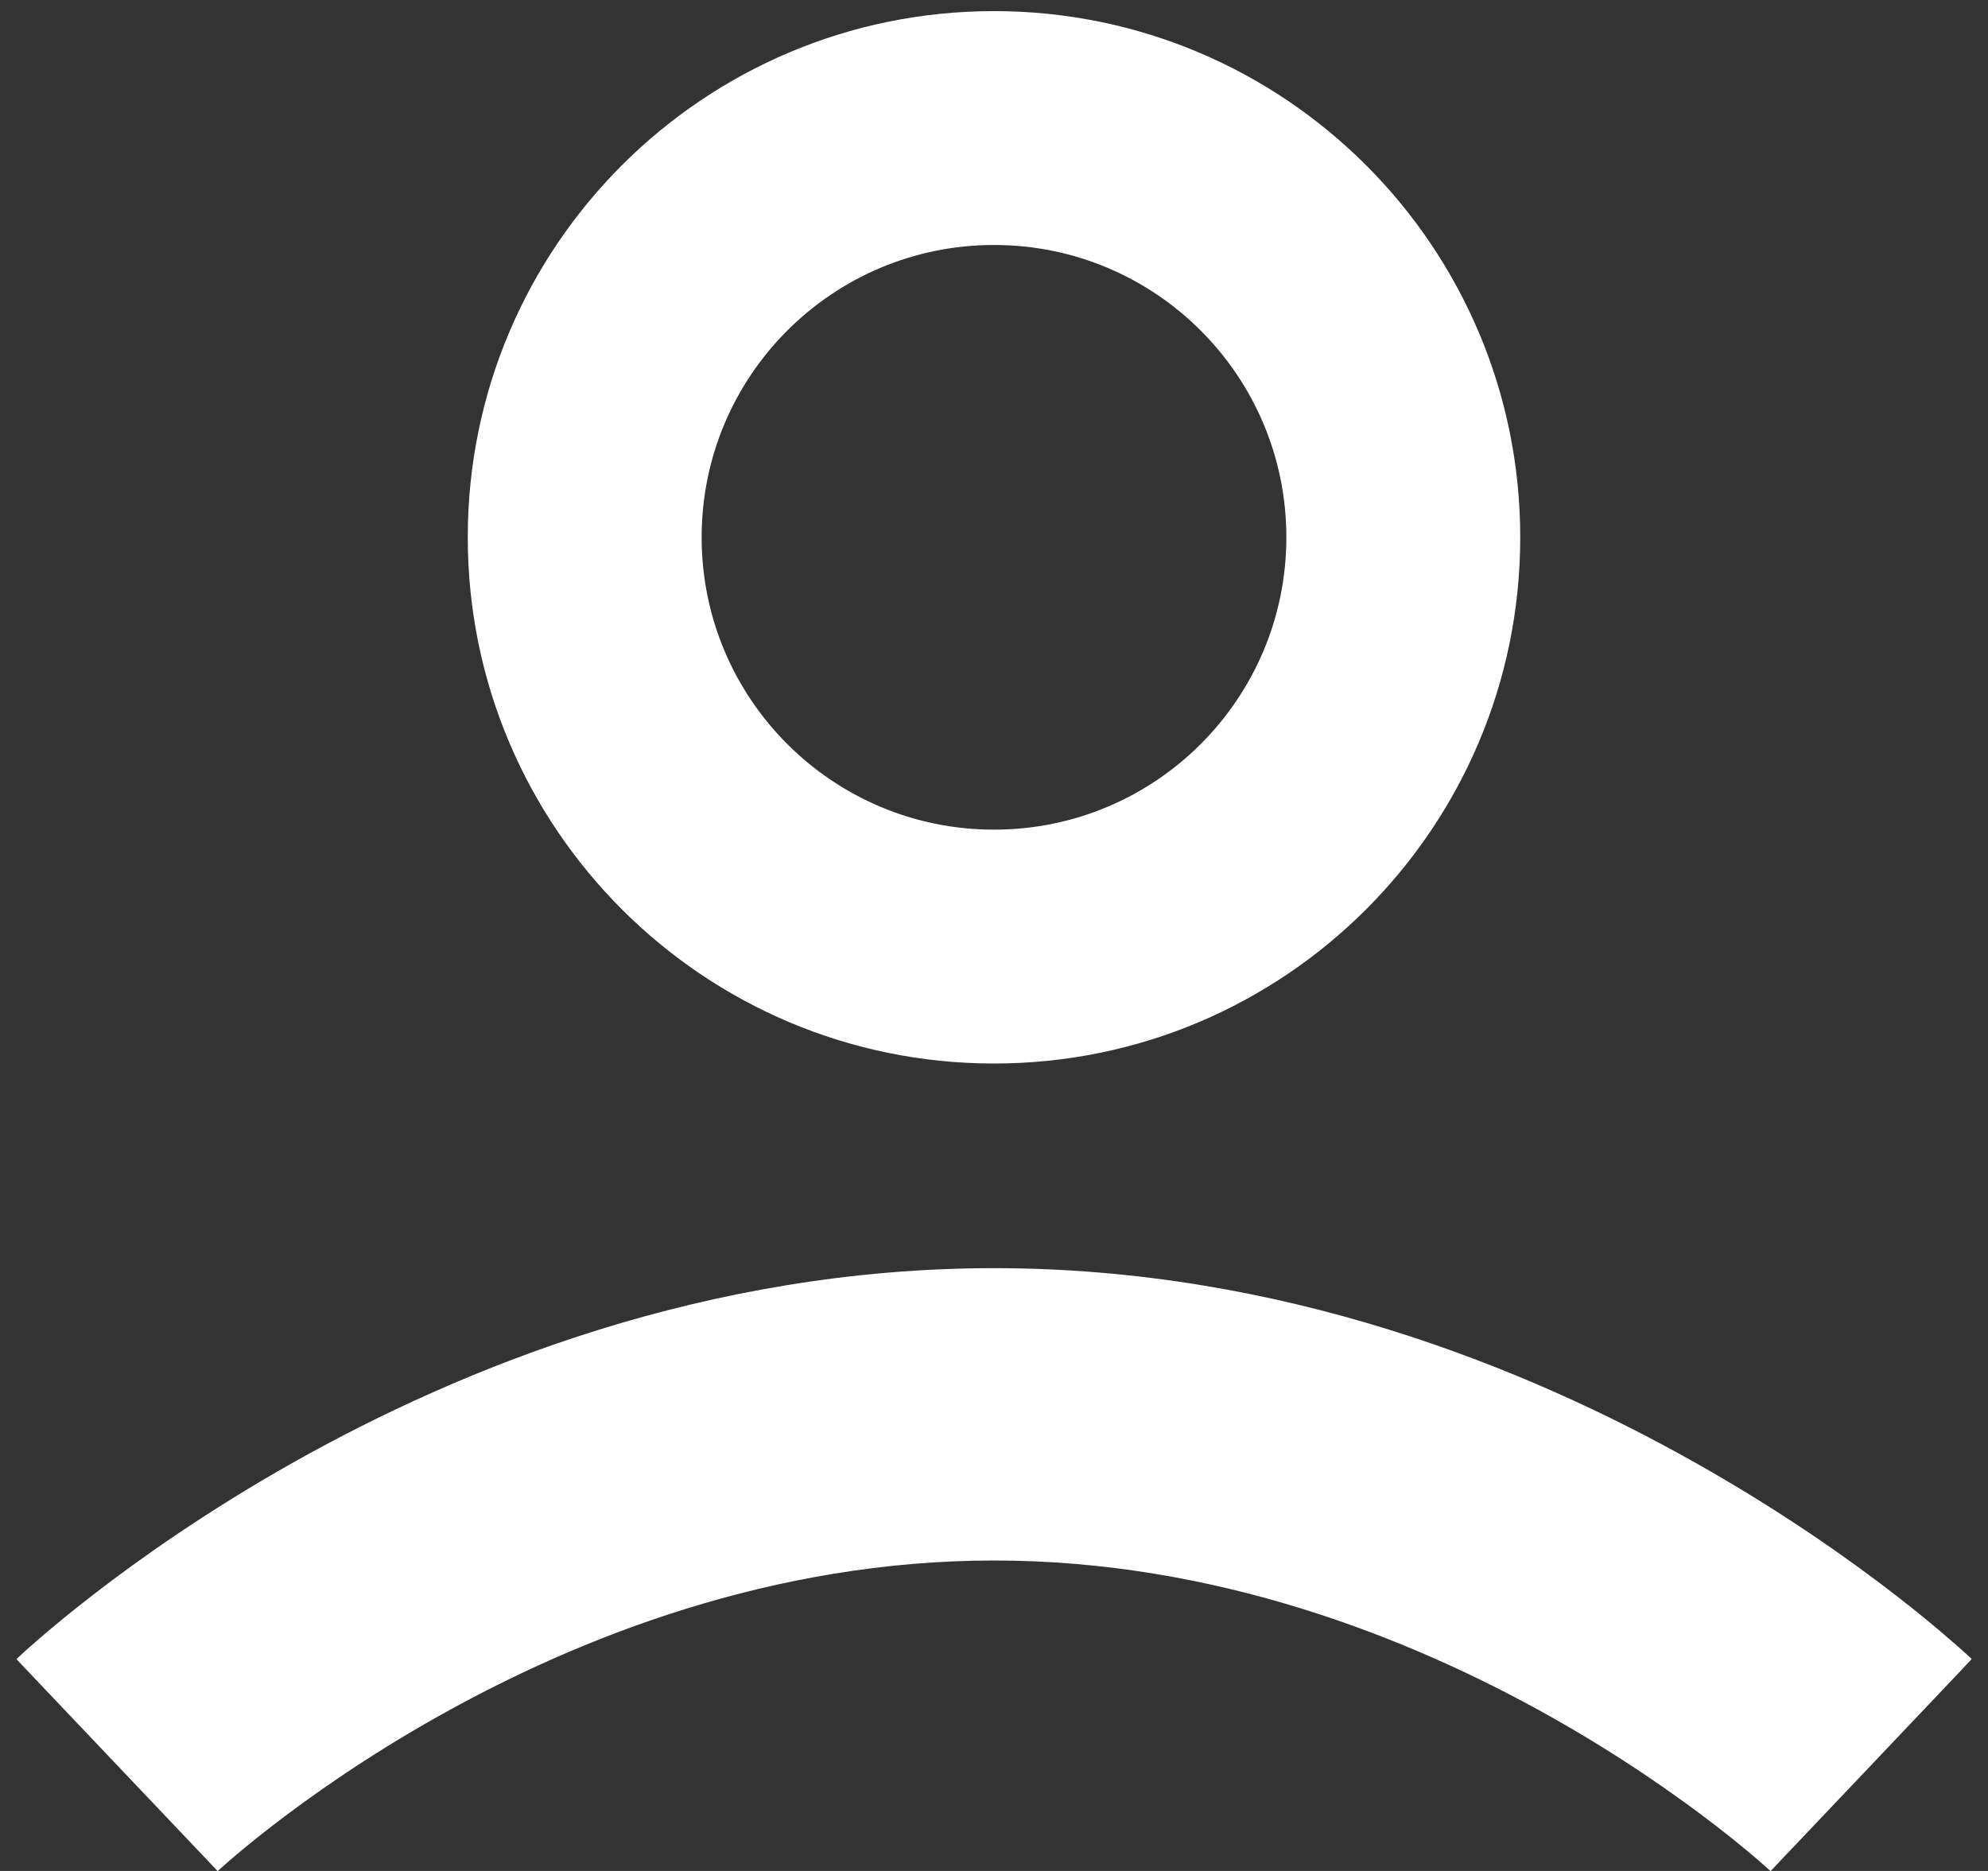
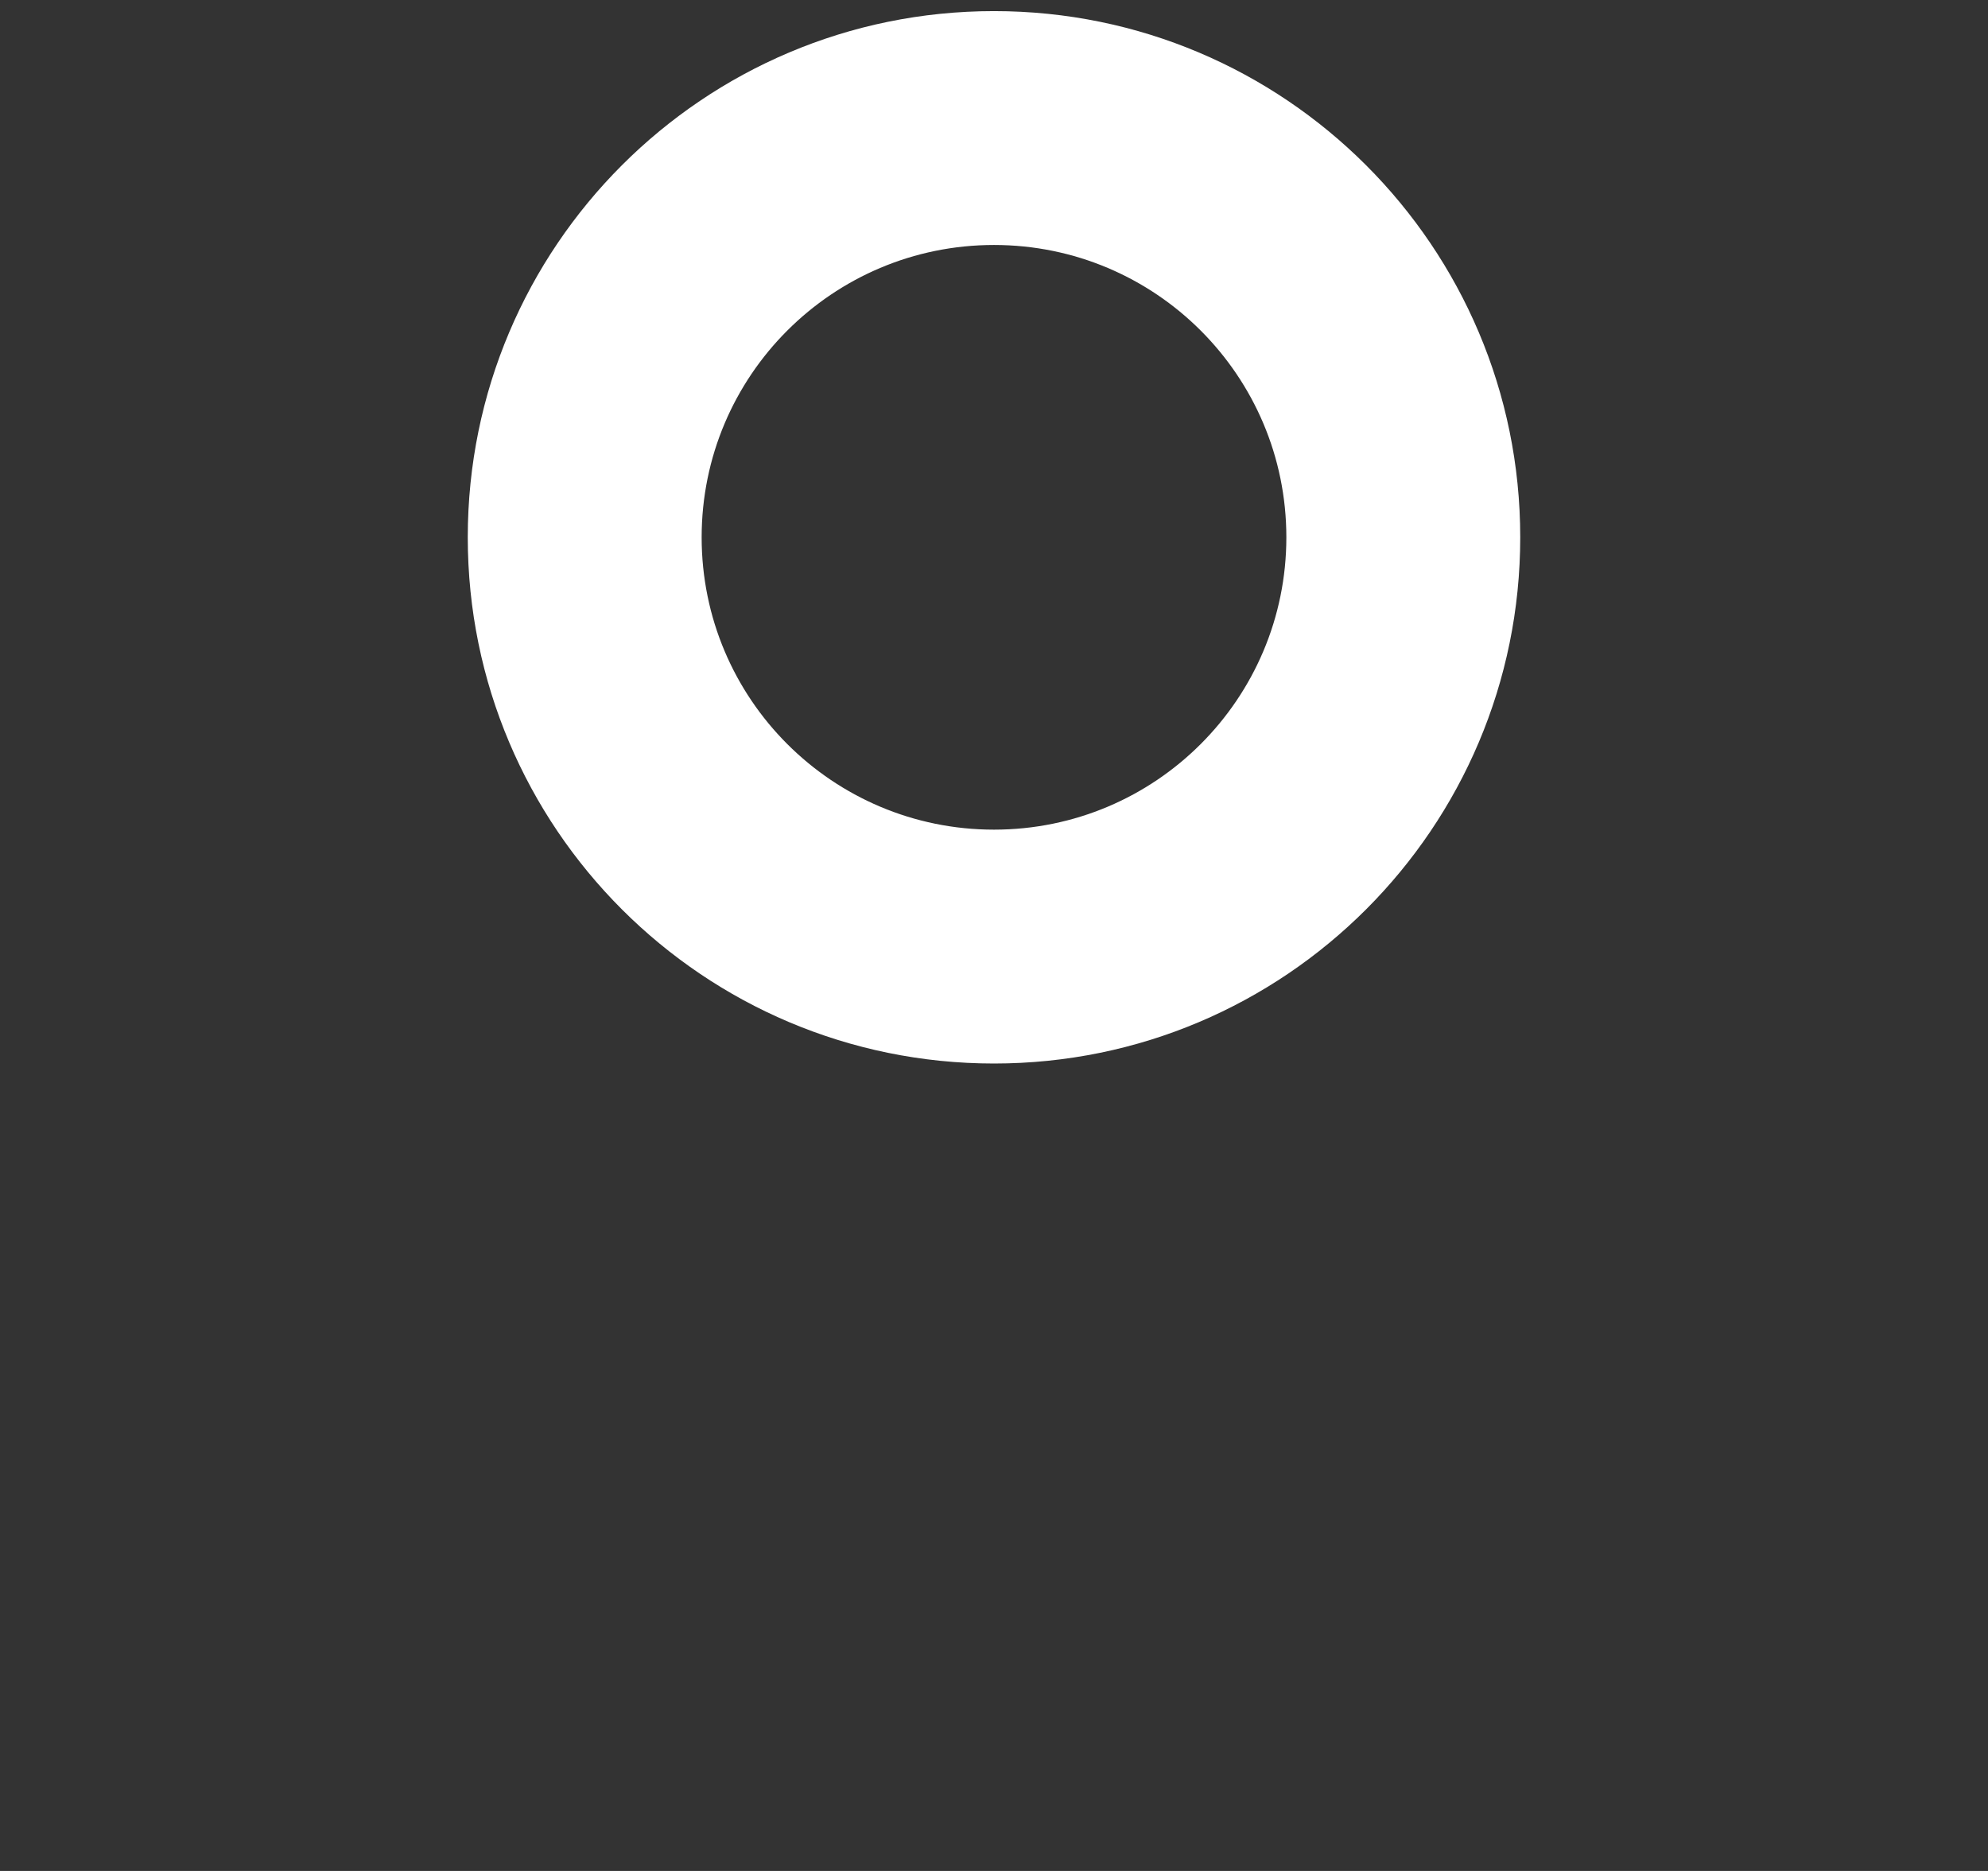
<svg xmlns="http://www.w3.org/2000/svg" width="17" height="16" viewBox="0 0 17 16" fill="none">
  <rect x="0" y="0" width="17" height="16" fill="#333333" stroke="none" />
  <path fill-rule="evenodd" clip-rule="evenodd" d="M8.5 7.095C9.881 7.095 11 5.976 11 4.595C11 3.214 9.881 2.095 8.5 2.095C7.119 2.095 6 3.214 6 4.595C6 5.976 7.119 7.095 8.5 7.095ZM8.5 9.095C10.985 9.095 13 7.08 13 4.595C13 2.11 10.985 0.095 8.5 0.095C6.015 0.095 4 2.11 4 4.595C4 7.08 6.015 9.095 8.5 9.095Z" fill="white" />
-   <path fill-rule="evenodd" clip-rule="evenodd" d="M1.861 16.002C1.862 16.002 1.862 16.001 1.001 15.095C0.14 14.189 0.14 14.188 0.141 14.188L0.143 14.186L0.147 14.182L0.159 14.171C0.169 14.162 0.181 14.15 0.197 14.136C0.228 14.107 0.272 14.069 0.327 14.021C0.438 13.925 0.596 13.793 0.798 13.637C1.2 13.326 1.781 12.916 2.509 12.506C3.957 11.691 6.045 10.845 8.501 10.845C10.957 10.845 13.045 11.691 14.492 12.506C15.221 12.916 15.802 13.326 16.204 13.637C16.406 13.793 16.564 13.925 16.674 14.021C16.73 14.069 16.773 14.107 16.805 14.136C16.821 14.15 16.833 14.162 16.843 14.171L16.855 14.182L16.859 14.186L16.86 14.187C16.861 14.188 16.862 14.189 16.001 15.095C15.14 16.001 15.14 16.002 15.141 16.002L15.142 16.003L15.143 16.004C15.143 16.004 15.142 16.003 15.141 16.002L15.124 15.986C15.107 15.971 15.078 15.946 15.039 15.911C14.96 15.843 14.838 15.741 14.675 15.615C14.35 15.364 13.87 15.024 13.266 14.684C12.049 13.999 10.387 13.345 8.501 13.345C6.615 13.345 4.953 13.999 3.736 14.684C3.132 15.024 2.652 15.364 2.327 15.615C2.164 15.741 2.042 15.843 1.963 15.911C1.923 15.946 1.895 15.971 1.878 15.986L1.861 16.002Z" fill="white" />
</svg>